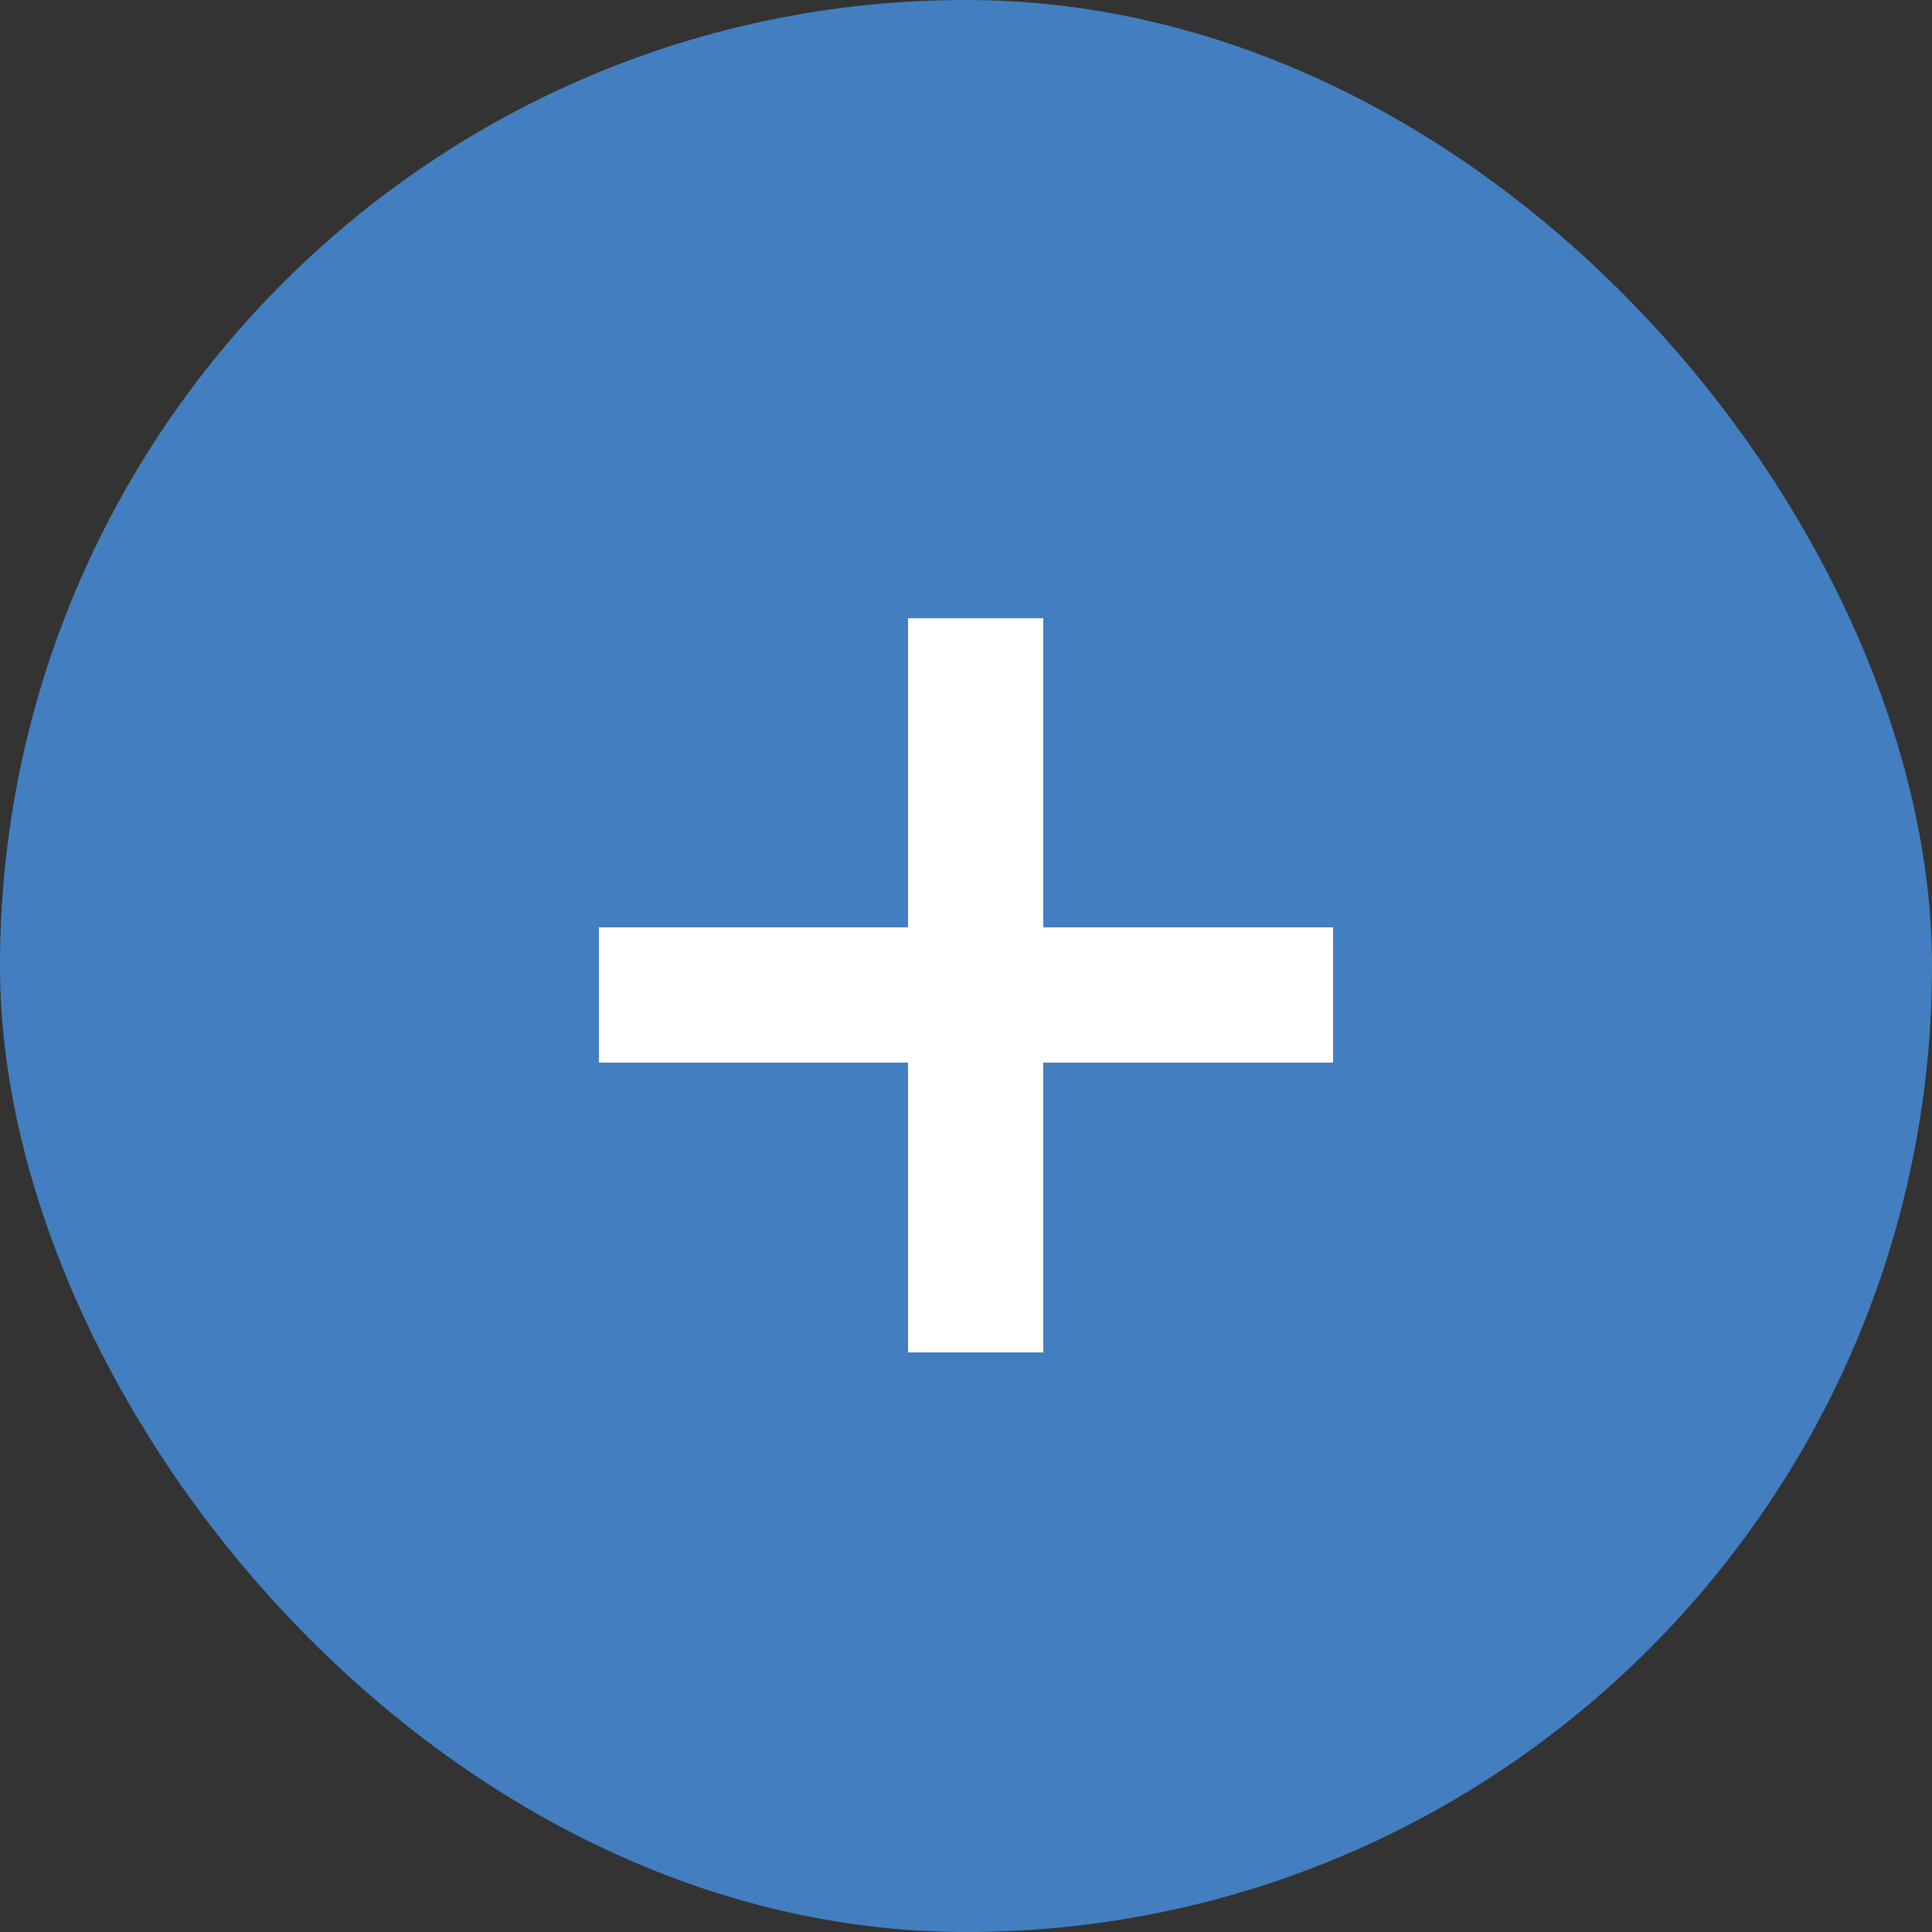
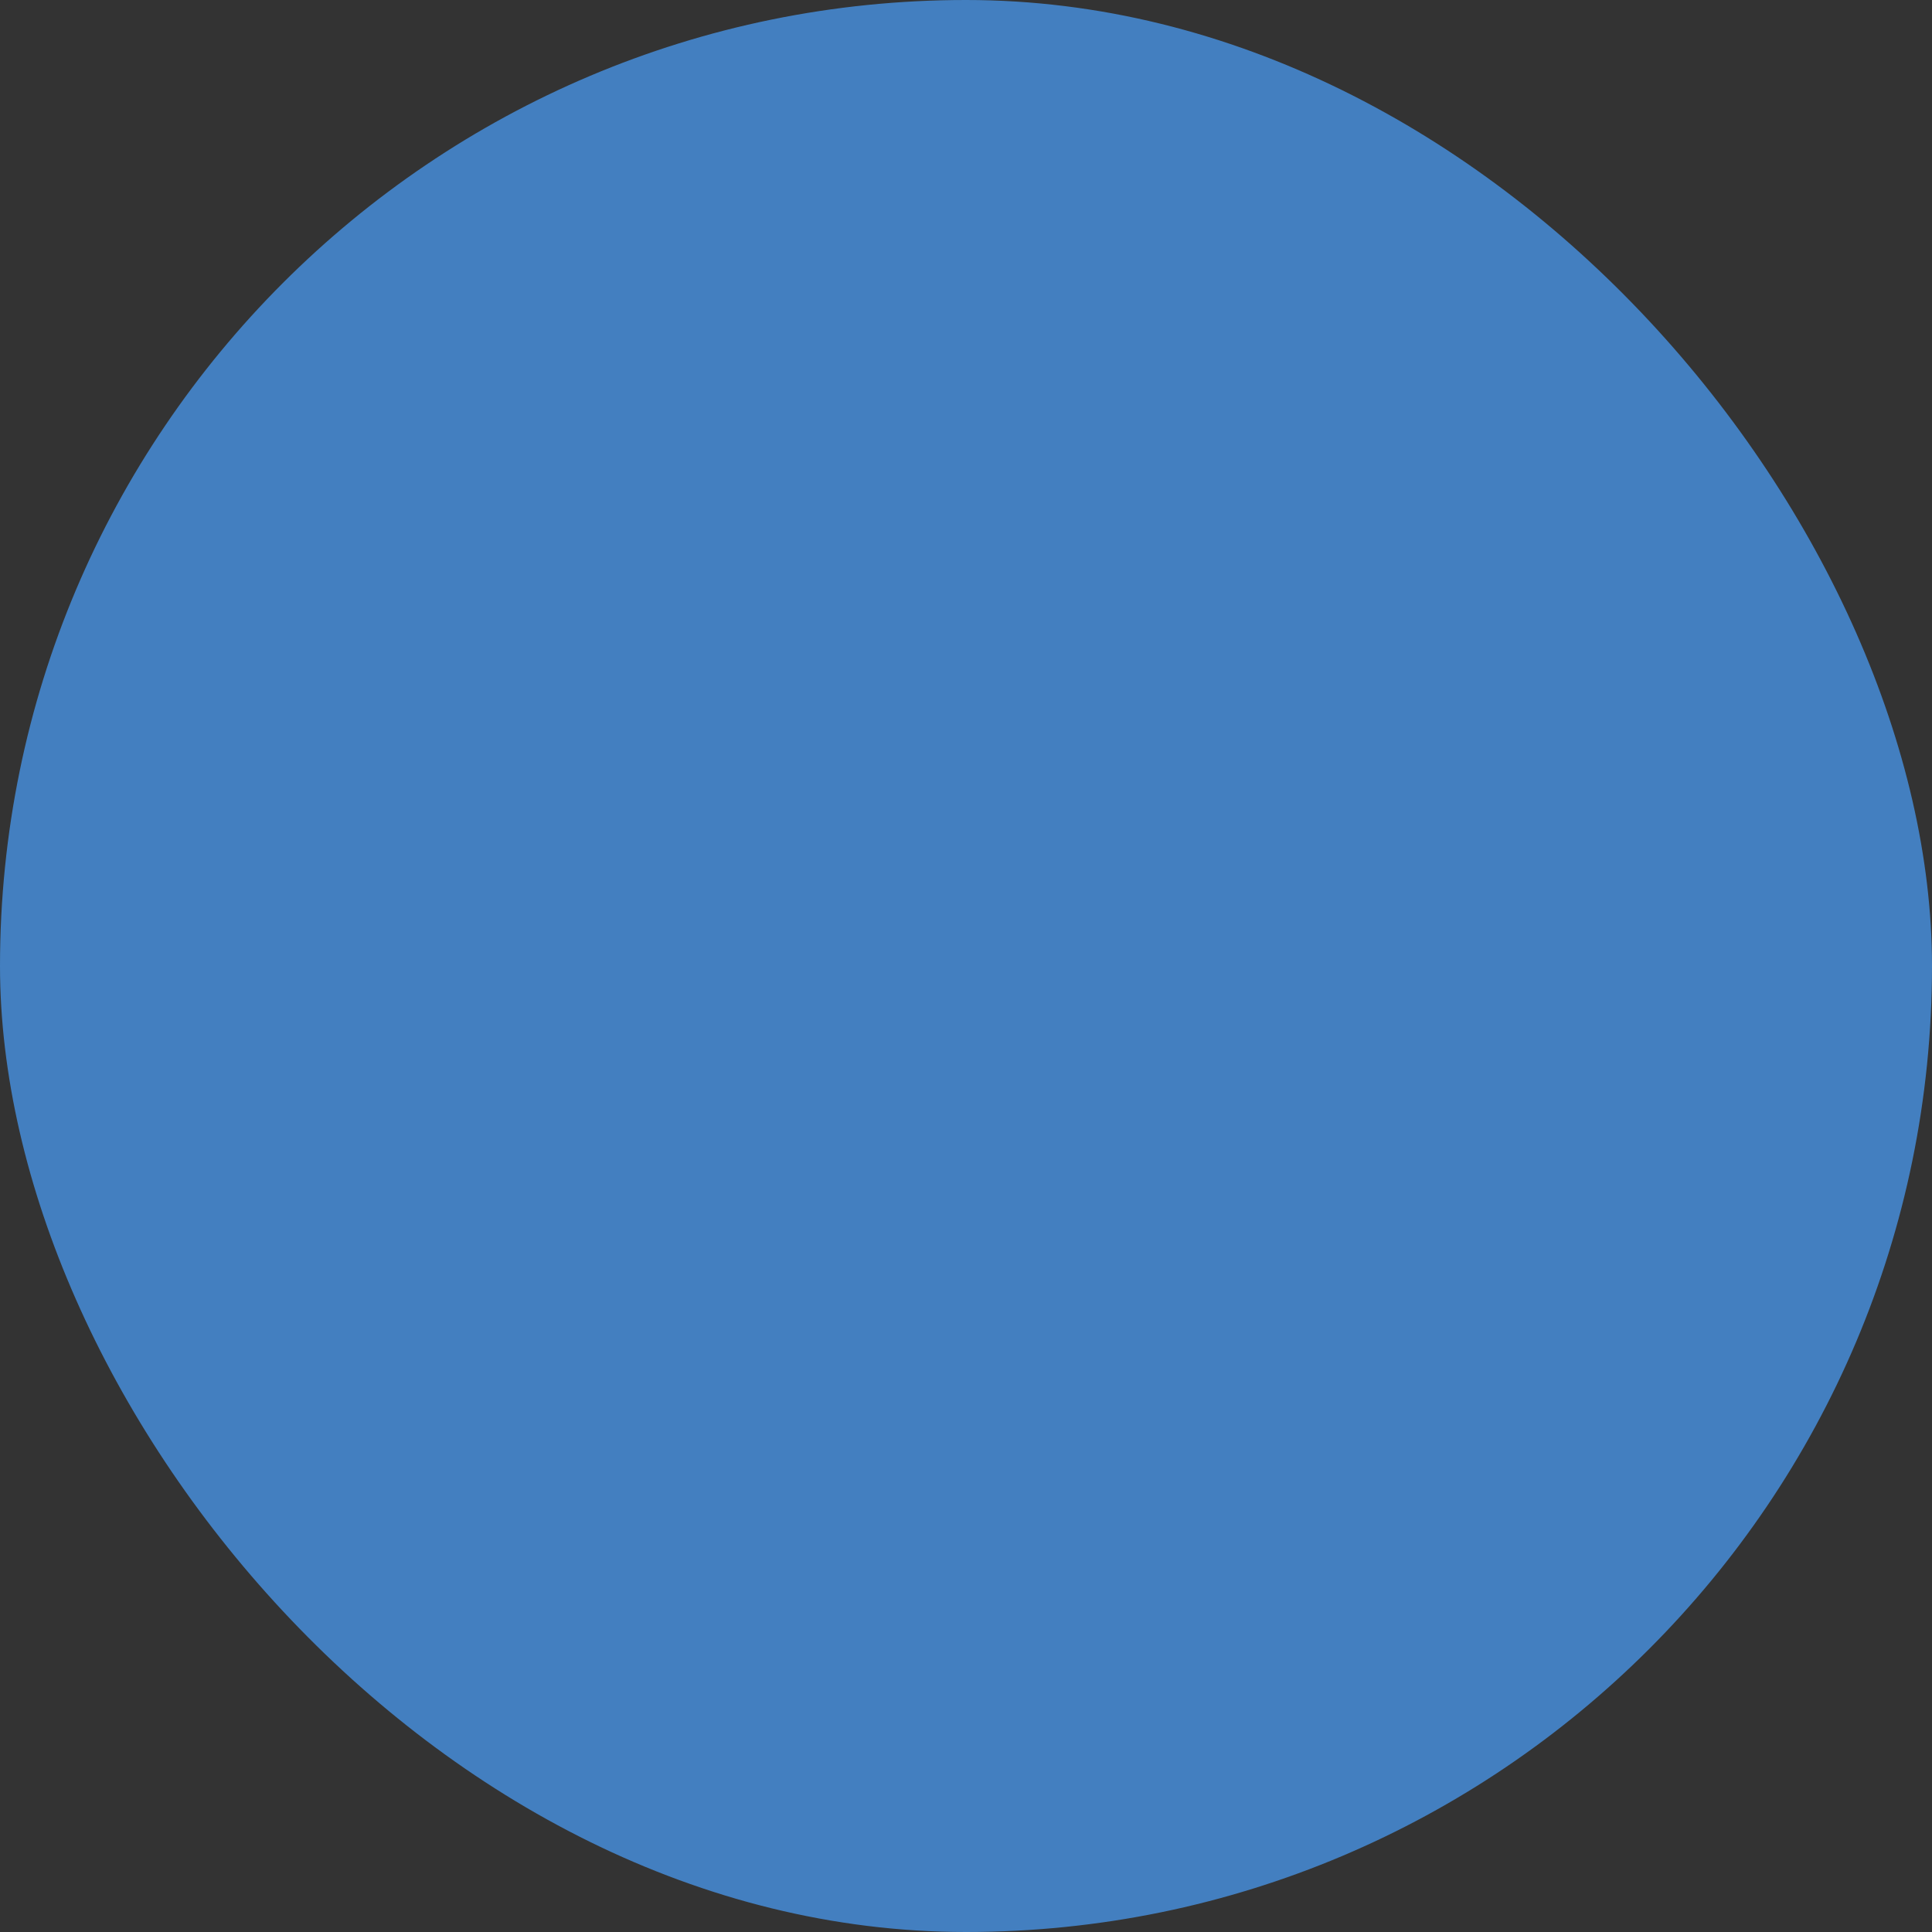
<svg xmlns="http://www.w3.org/2000/svg" width="50" height="50" viewBox="0 0 50 50">
  <rect x="0" y="0" width="50" height="50" fill="#333333" stroke="none" />
  <g id="组_2" data-name="组 2" transform="translate(-50 -50)">
    <rect id="矩形_1" data-name="矩形 1" width="50" height="50" rx="25" transform="translate(50 50)" fill="#437fc0" />
-     <path id="联合_1" data-name="联合 1" d="M8,17V9.5H0V6H8V-2h3.5V6H19V9.5H11.5V17Z" transform="translate(65.5 68)" fill="#fff" />
  </g>
</svg>